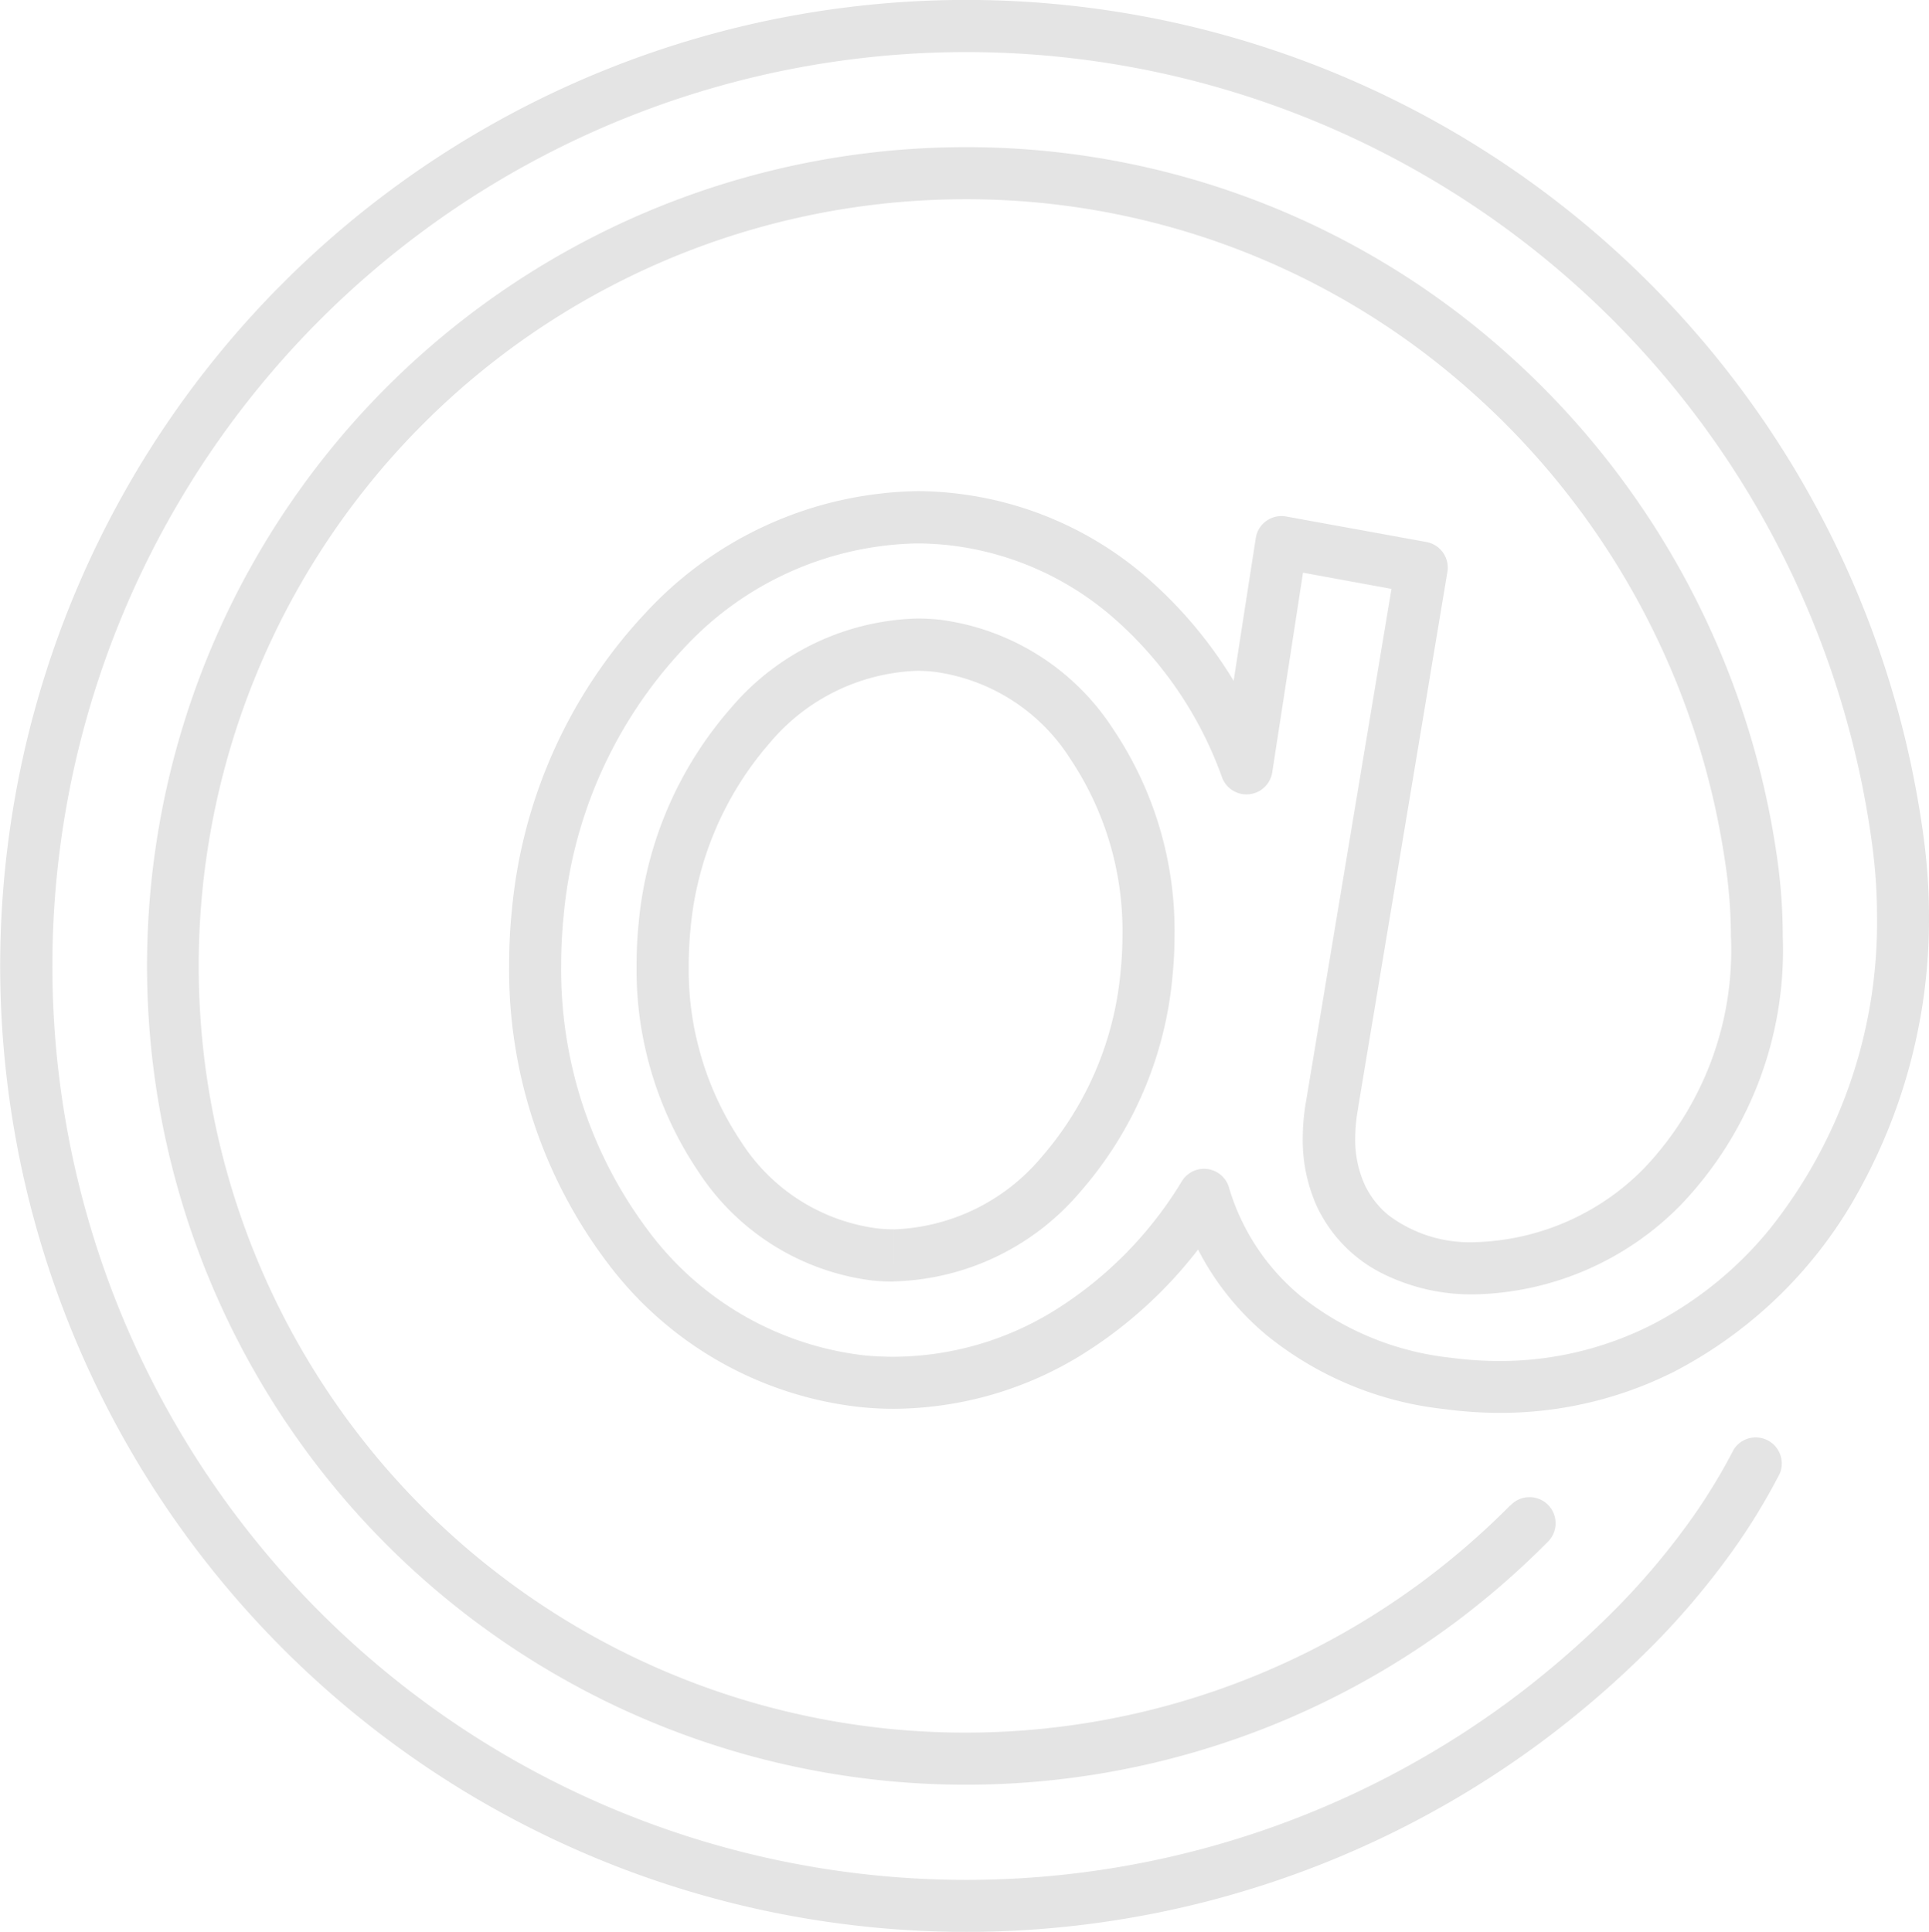
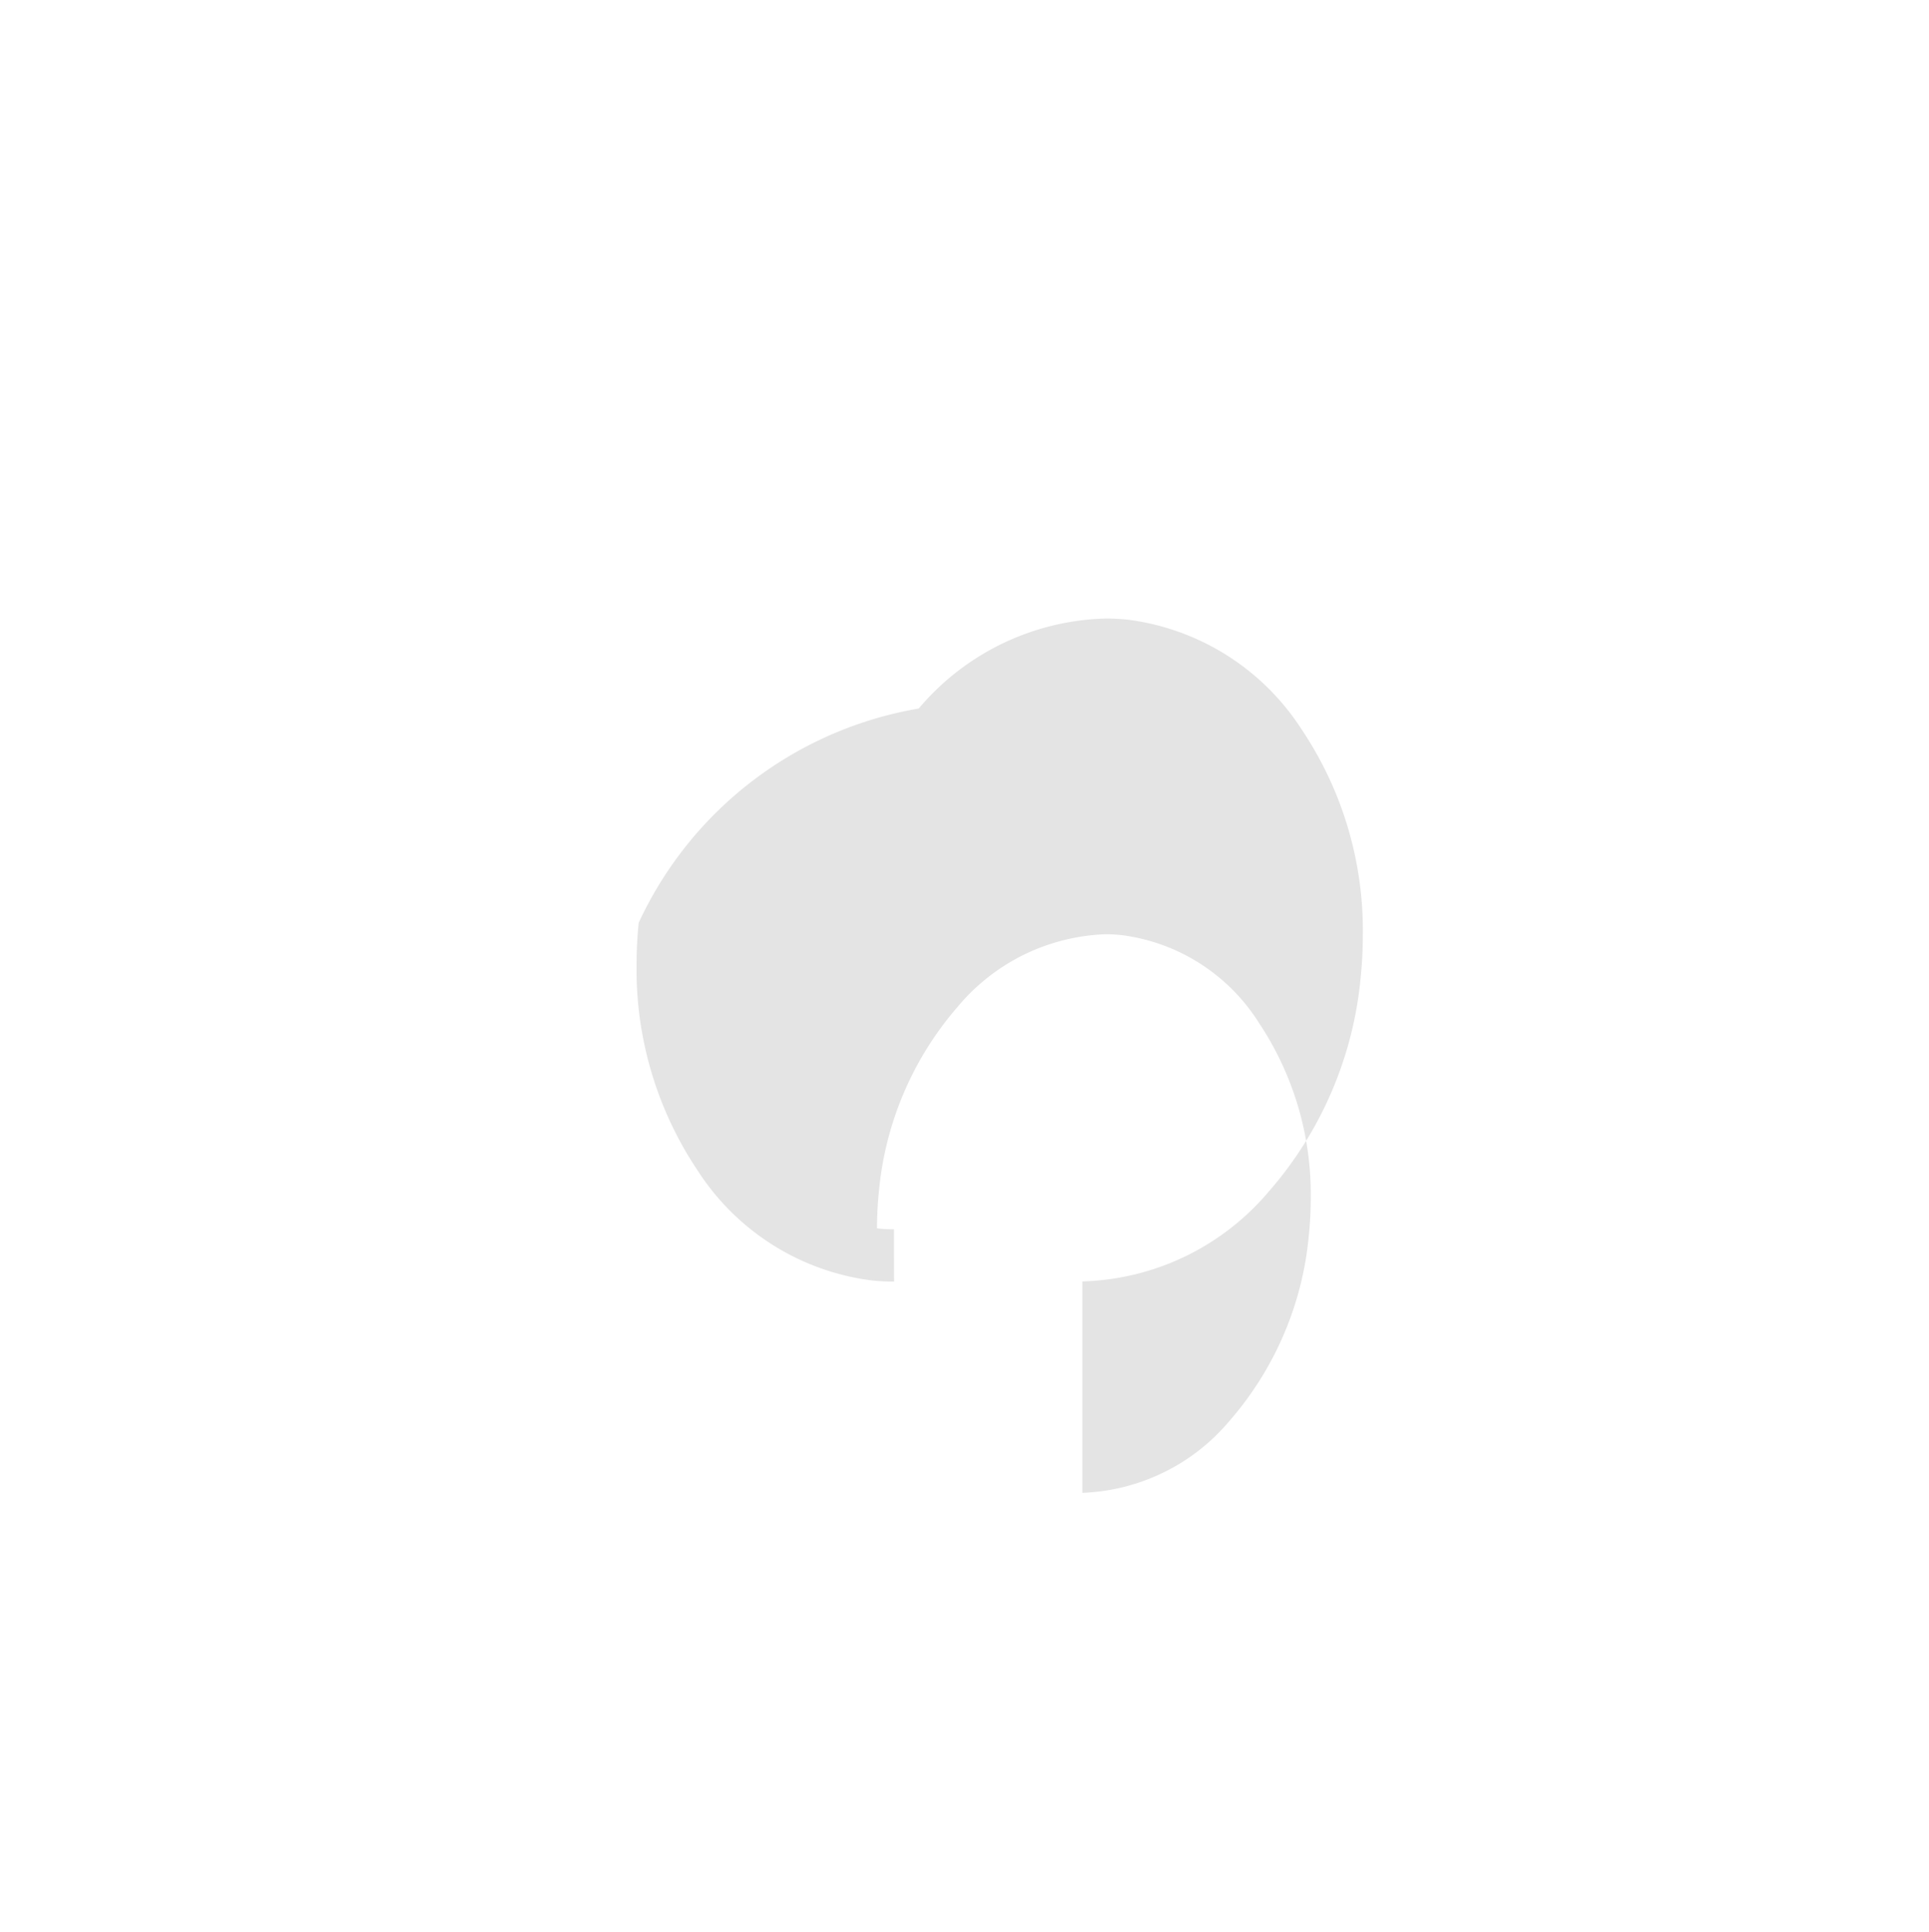
<svg xmlns="http://www.w3.org/2000/svg" width="50.149" height="50.229" viewBox="0 0 50.149 50.229">
  <g id="Group_22" data-name="Group 22" transform="translate(-1590 -4237.531)">
-     <path id="Path_7" data-name="Path 7" d="M47.136,55.861v-.675a3.988,3.988,0,0,1-.441-.025A4.962,4.962,0,0,1,43.15,52.89,8.033,8.033,0,0,1,41.8,48.312a9.5,9.5,0,0,1,.049-.957,8.512,8.512,0,0,1,2.045-4.8,5.243,5.243,0,0,1,3.844-1.89,3.988,3.988,0,0,1,.441.025,4.962,4.962,0,0,1,3.545,2.271,8.036,8.036,0,0,1,1.352,4.579,9.382,9.382,0,0,1-.05.957,8.511,8.511,0,0,1-2.045,4.8,5.244,5.244,0,0,1-3.844,1.89V56.54a6.576,6.576,0,0,0,4.851-2.34,9.84,9.84,0,0,0,2.386-5.565,10.817,10.817,0,0,0,.056-1.1,9.384,9.384,0,0,0-1.592-5.348,6.328,6.328,0,0,0-4.523-2.852,5.515,5.515,0,0,0-.579-.029,6.577,6.577,0,0,0-4.851,2.34A9.84,9.84,0,0,0,40.5,47.215a10.815,10.815,0,0,0-.056,1.1,9.387,9.387,0,0,0,1.592,5.348,6.33,6.33,0,0,0,4.523,2.852h0a5.515,5.515,0,0,0,.579.029Z" transform="translate(1566.105 4214.306)" fill="#e4e4e4" />
-     <path id="Path_8" data-name="Path 8" d="M39.26,39.14a20.186,20.186,0,0,1-2.3,1.993A19.933,19.933,0,1,1,25.1,5.18a19.7,19.7,0,0,1,13.148,5A20.284,20.284,0,0,1,44.86,22.488,13.2,13.2,0,0,1,45,24.353a8.222,8.222,0,0,1-2.26,6.023,6.4,6.4,0,0,1-4.4,1.919,3.512,3.512,0,0,1-2.241-.7,2.281,2.281,0,0,1-.629-.814,2.835,2.835,0,0,1-.238-1.187,4.37,4.37,0,0,1,.078-.794l0-.016,2.319-13.916a.677.677,0,0,0-.547-.777l-3.645-.663a.677.677,0,0,0-.791.565l-.91,5.876.669.1.636-.233a11.362,11.362,0,0,0-3.212-4.709,9.177,9.177,0,0,0-5.072-2.209,8.624,8.624,0,0,0-.916-.049A9.83,9.83,0,0,0,16.8,15.916a13.037,13.037,0,0,0-3.491,7.733,14.085,14.085,0,0,0-.073,1.428,12.631,12.631,0,0,0,2.549,7.745,9.506,9.506,0,0,0,6.54,3.756h0a8.63,8.63,0,0,0,.916.049A9.372,9.372,0,0,0,28.158,35.2a11.484,11.484,0,0,0,3.722-3.785l-.577-.352-.65.188a7.129,7.129,0,0,0,2.3,3.482,8.855,8.855,0,0,0,4.582,1.9,10.921,10.921,0,0,0,1.446.1,10.03,10.03,0,0,0,4.527-1.064A11.554,11.554,0,0,0,48.359,30.9a14.541,14.541,0,0,0,1.79-7.062,15.439,15.439,0,0,0-.136-2.042,25.114,25.114,0,1,0-9.95,23.5,25.608,25.608,0,0,0,2.9-2.512,20.227,20.227,0,0,0,2-2.353,16.377,16.377,0,0,0,1.306-2.119.678.678,0,0,0-1.2-.622,15.024,15.024,0,0,1-1.2,1.944A19.027,19.027,0,0,1,42,41.833a24.258,24.258,0,0,1-2.74,2.377,23.76,23.76,0,1,1,9.414-22.23,14.041,14.041,0,0,1,.124,1.862A12.778,12.778,0,0,1,46,31.964a9.67,9.67,0,0,1-3.1,2.5,8.754,8.754,0,0,1-3.921.921,9.62,9.62,0,0,1-1.267-.086,7.532,7.532,0,0,1-3.894-1.6,5.791,5.791,0,0,1-1.867-2.823.676.676,0,0,0-1.227-.164,10.134,10.134,0,0,1-3.278,3.339,8,8,0,0,1-4.207,1.223q-.387,0-.778-.037a8.166,8.166,0,0,1-5.608-3.241,11.287,11.287,0,0,1-2.264-6.915,12.707,12.707,0,0,1,.066-1.289,11.68,11.68,0,0,1,3.117-6.931,8.471,8.471,0,0,1,6.068-2.733c.258,0,.517.016.778.041a7.852,7.852,0,0,1,4.329,1.894,9.961,9.961,0,0,1,2.823,4.149.678.678,0,0,0,1.305-.131l.8-5.192,2.3.421-2.21,13.257.669.11-.666-.123a5.691,5.691,0,0,0-.1,1.043,4.2,4.2,0,0,0,.36,1.751,3.716,3.716,0,0,0,1.675,1.743,5.184,5.184,0,0,0,2.428.561,7.737,7.737,0,0,0,5.356-2.316,9.568,9.568,0,0,0,2.66-6.98A14.494,14.494,0,0,0,46.2,22.3,21.644,21.644,0,0,0,39.147,9.161,21.071,21.071,0,0,0,25.1,3.826a21.287,21.287,0,1,0,12.67,38.4,21.511,21.511,0,0,0,2.455-2.128.678.678,0,1,0-.963-.953" transform="translate(1590 4237.531)" fill="#e4e4e4" />
+     <path id="Path_7" data-name="Path 7" d="M47.136,55.861v-.675a3.988,3.988,0,0,1-.441-.025a9.5,9.5,0,0,1,.049-.957,8.512,8.512,0,0,1,2.045-4.8,5.243,5.243,0,0,1,3.844-1.89,3.988,3.988,0,0,1,.441.025,4.962,4.962,0,0,1,3.545,2.271,8.036,8.036,0,0,1,1.352,4.579,9.382,9.382,0,0,1-.05.957,8.511,8.511,0,0,1-2.045,4.8,5.244,5.244,0,0,1-3.844,1.89V56.54a6.576,6.576,0,0,0,4.851-2.34,9.84,9.84,0,0,0,2.386-5.565,10.817,10.817,0,0,0,.056-1.1,9.384,9.384,0,0,0-1.592-5.348,6.328,6.328,0,0,0-4.523-2.852,5.515,5.515,0,0,0-.579-.029,6.577,6.577,0,0,0-4.851,2.34A9.84,9.84,0,0,0,40.5,47.215a10.815,10.815,0,0,0-.056,1.1,9.387,9.387,0,0,0,1.592,5.348,6.33,6.33,0,0,0,4.523,2.852h0a5.515,5.515,0,0,0,.579.029Z" transform="translate(1566.105 4214.306)" fill="#e4e4e4" />
  </g>
</svg>